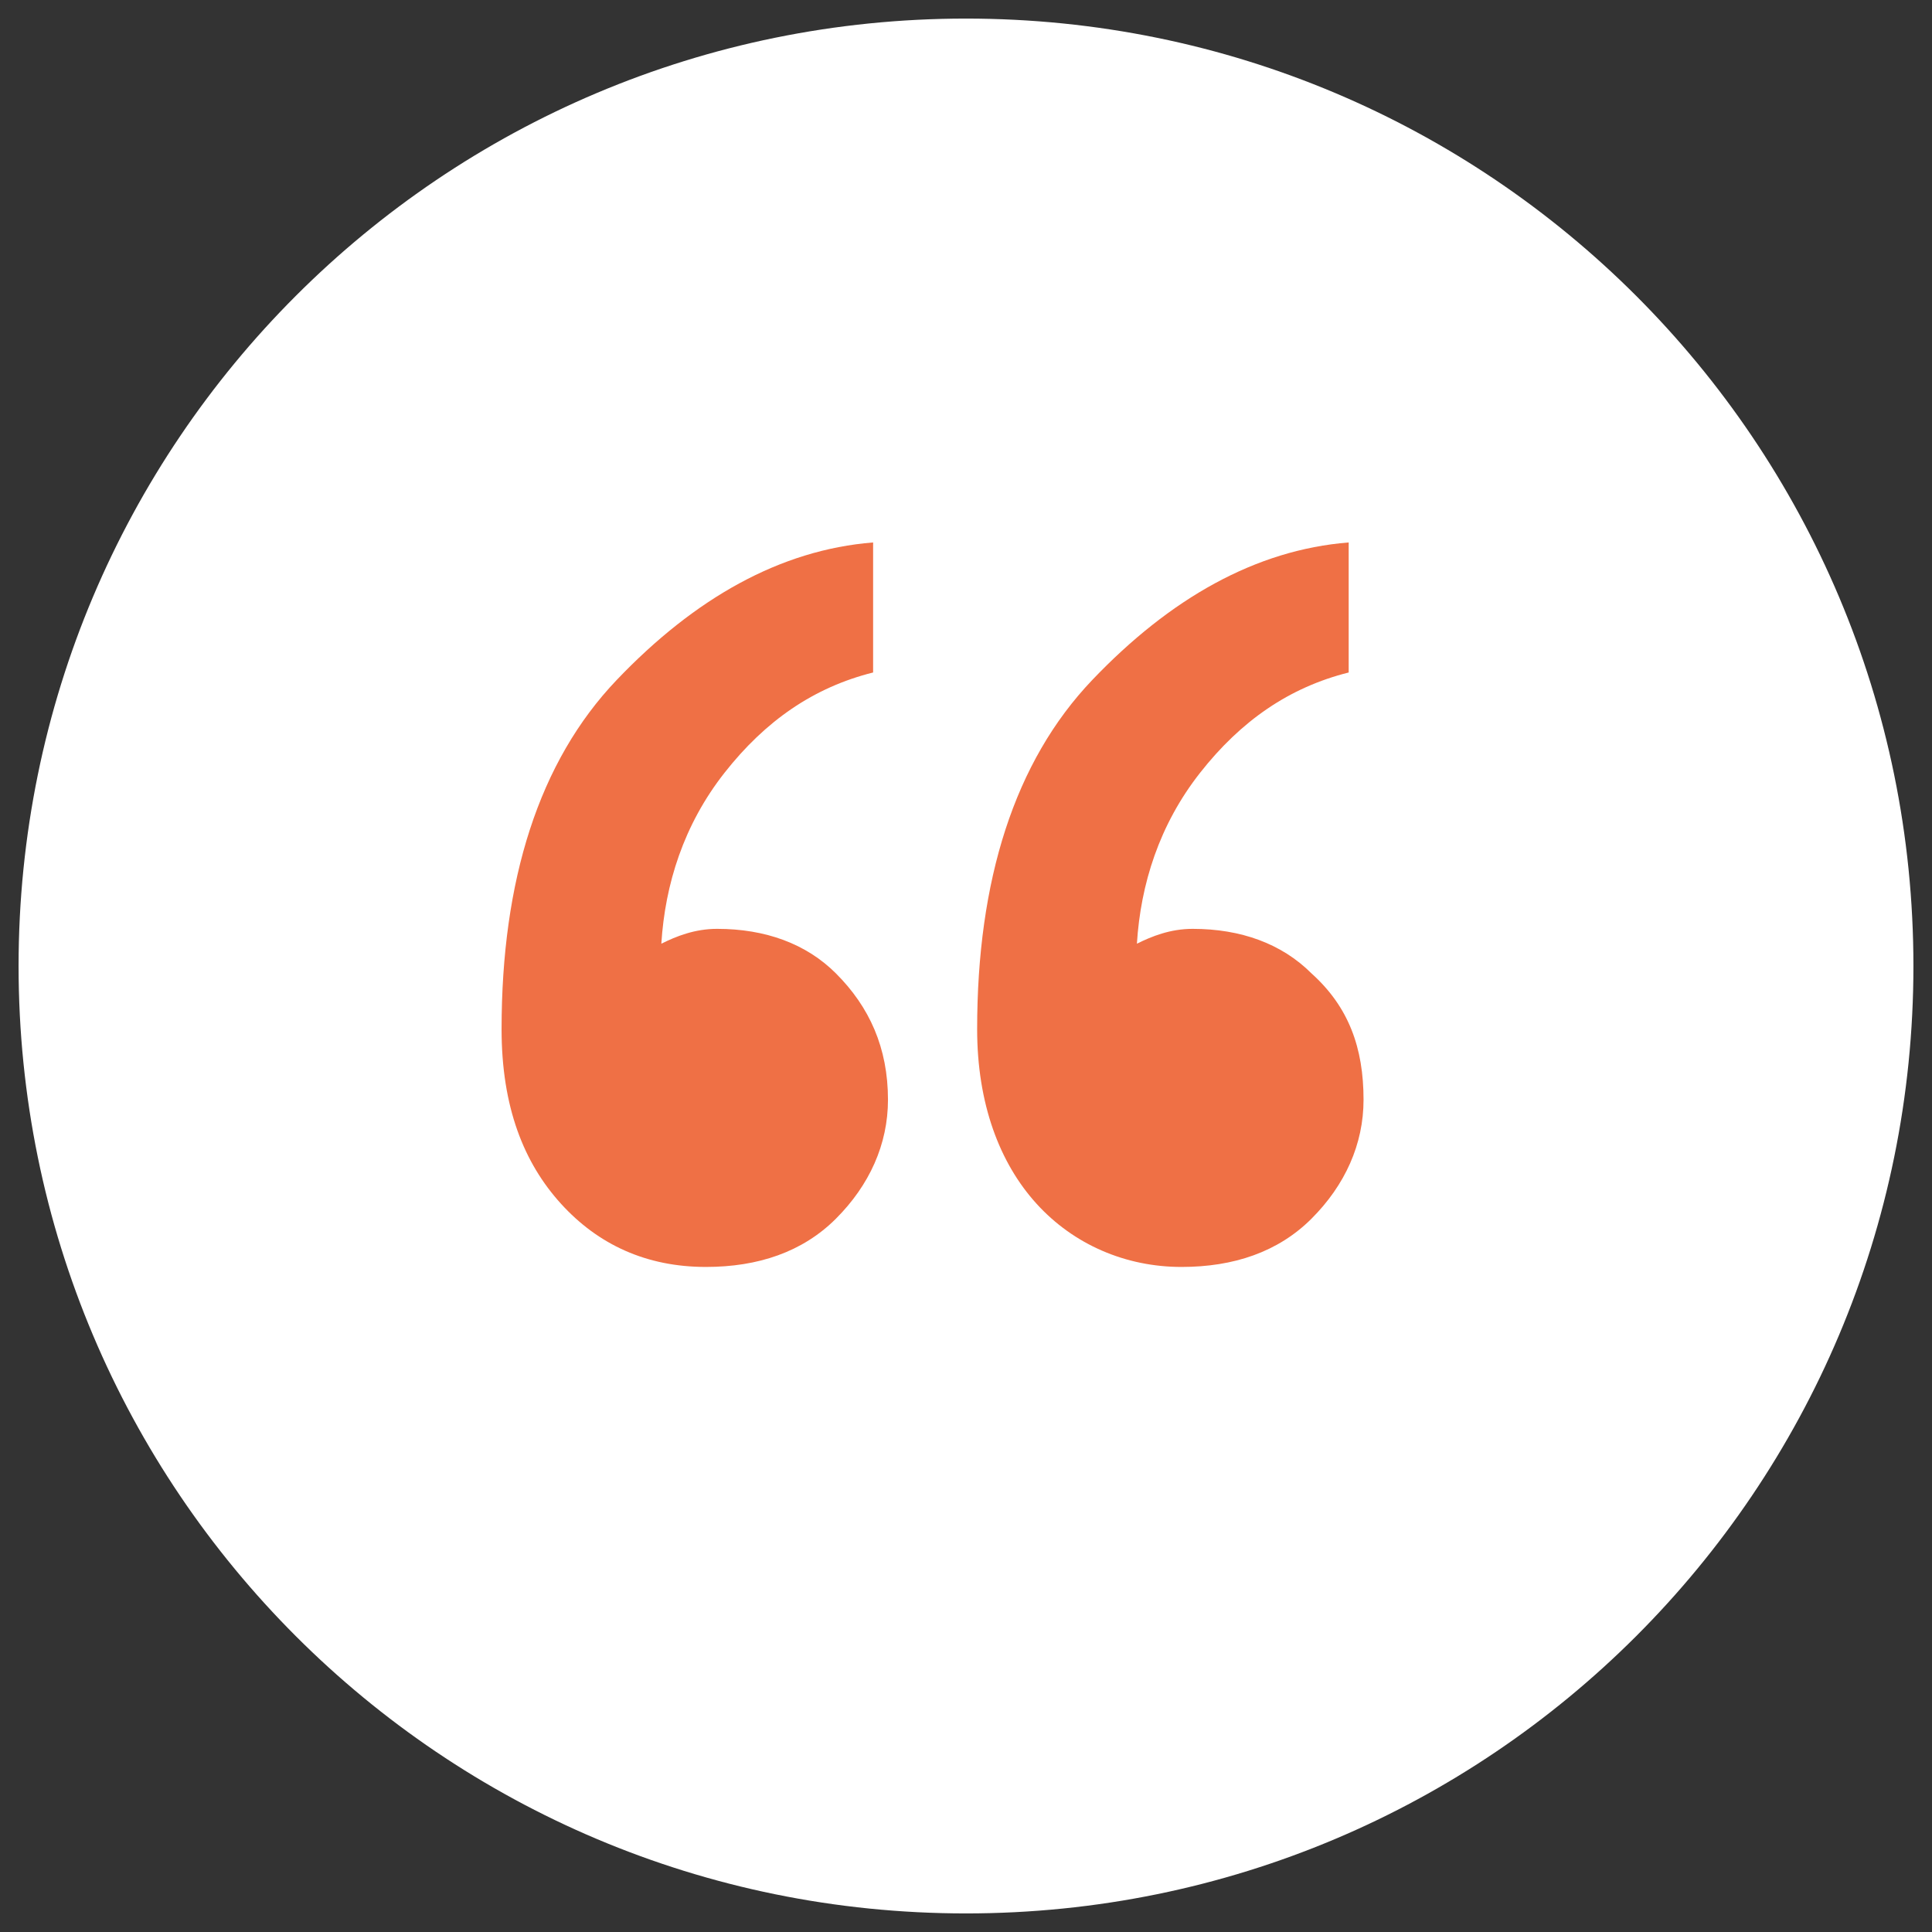
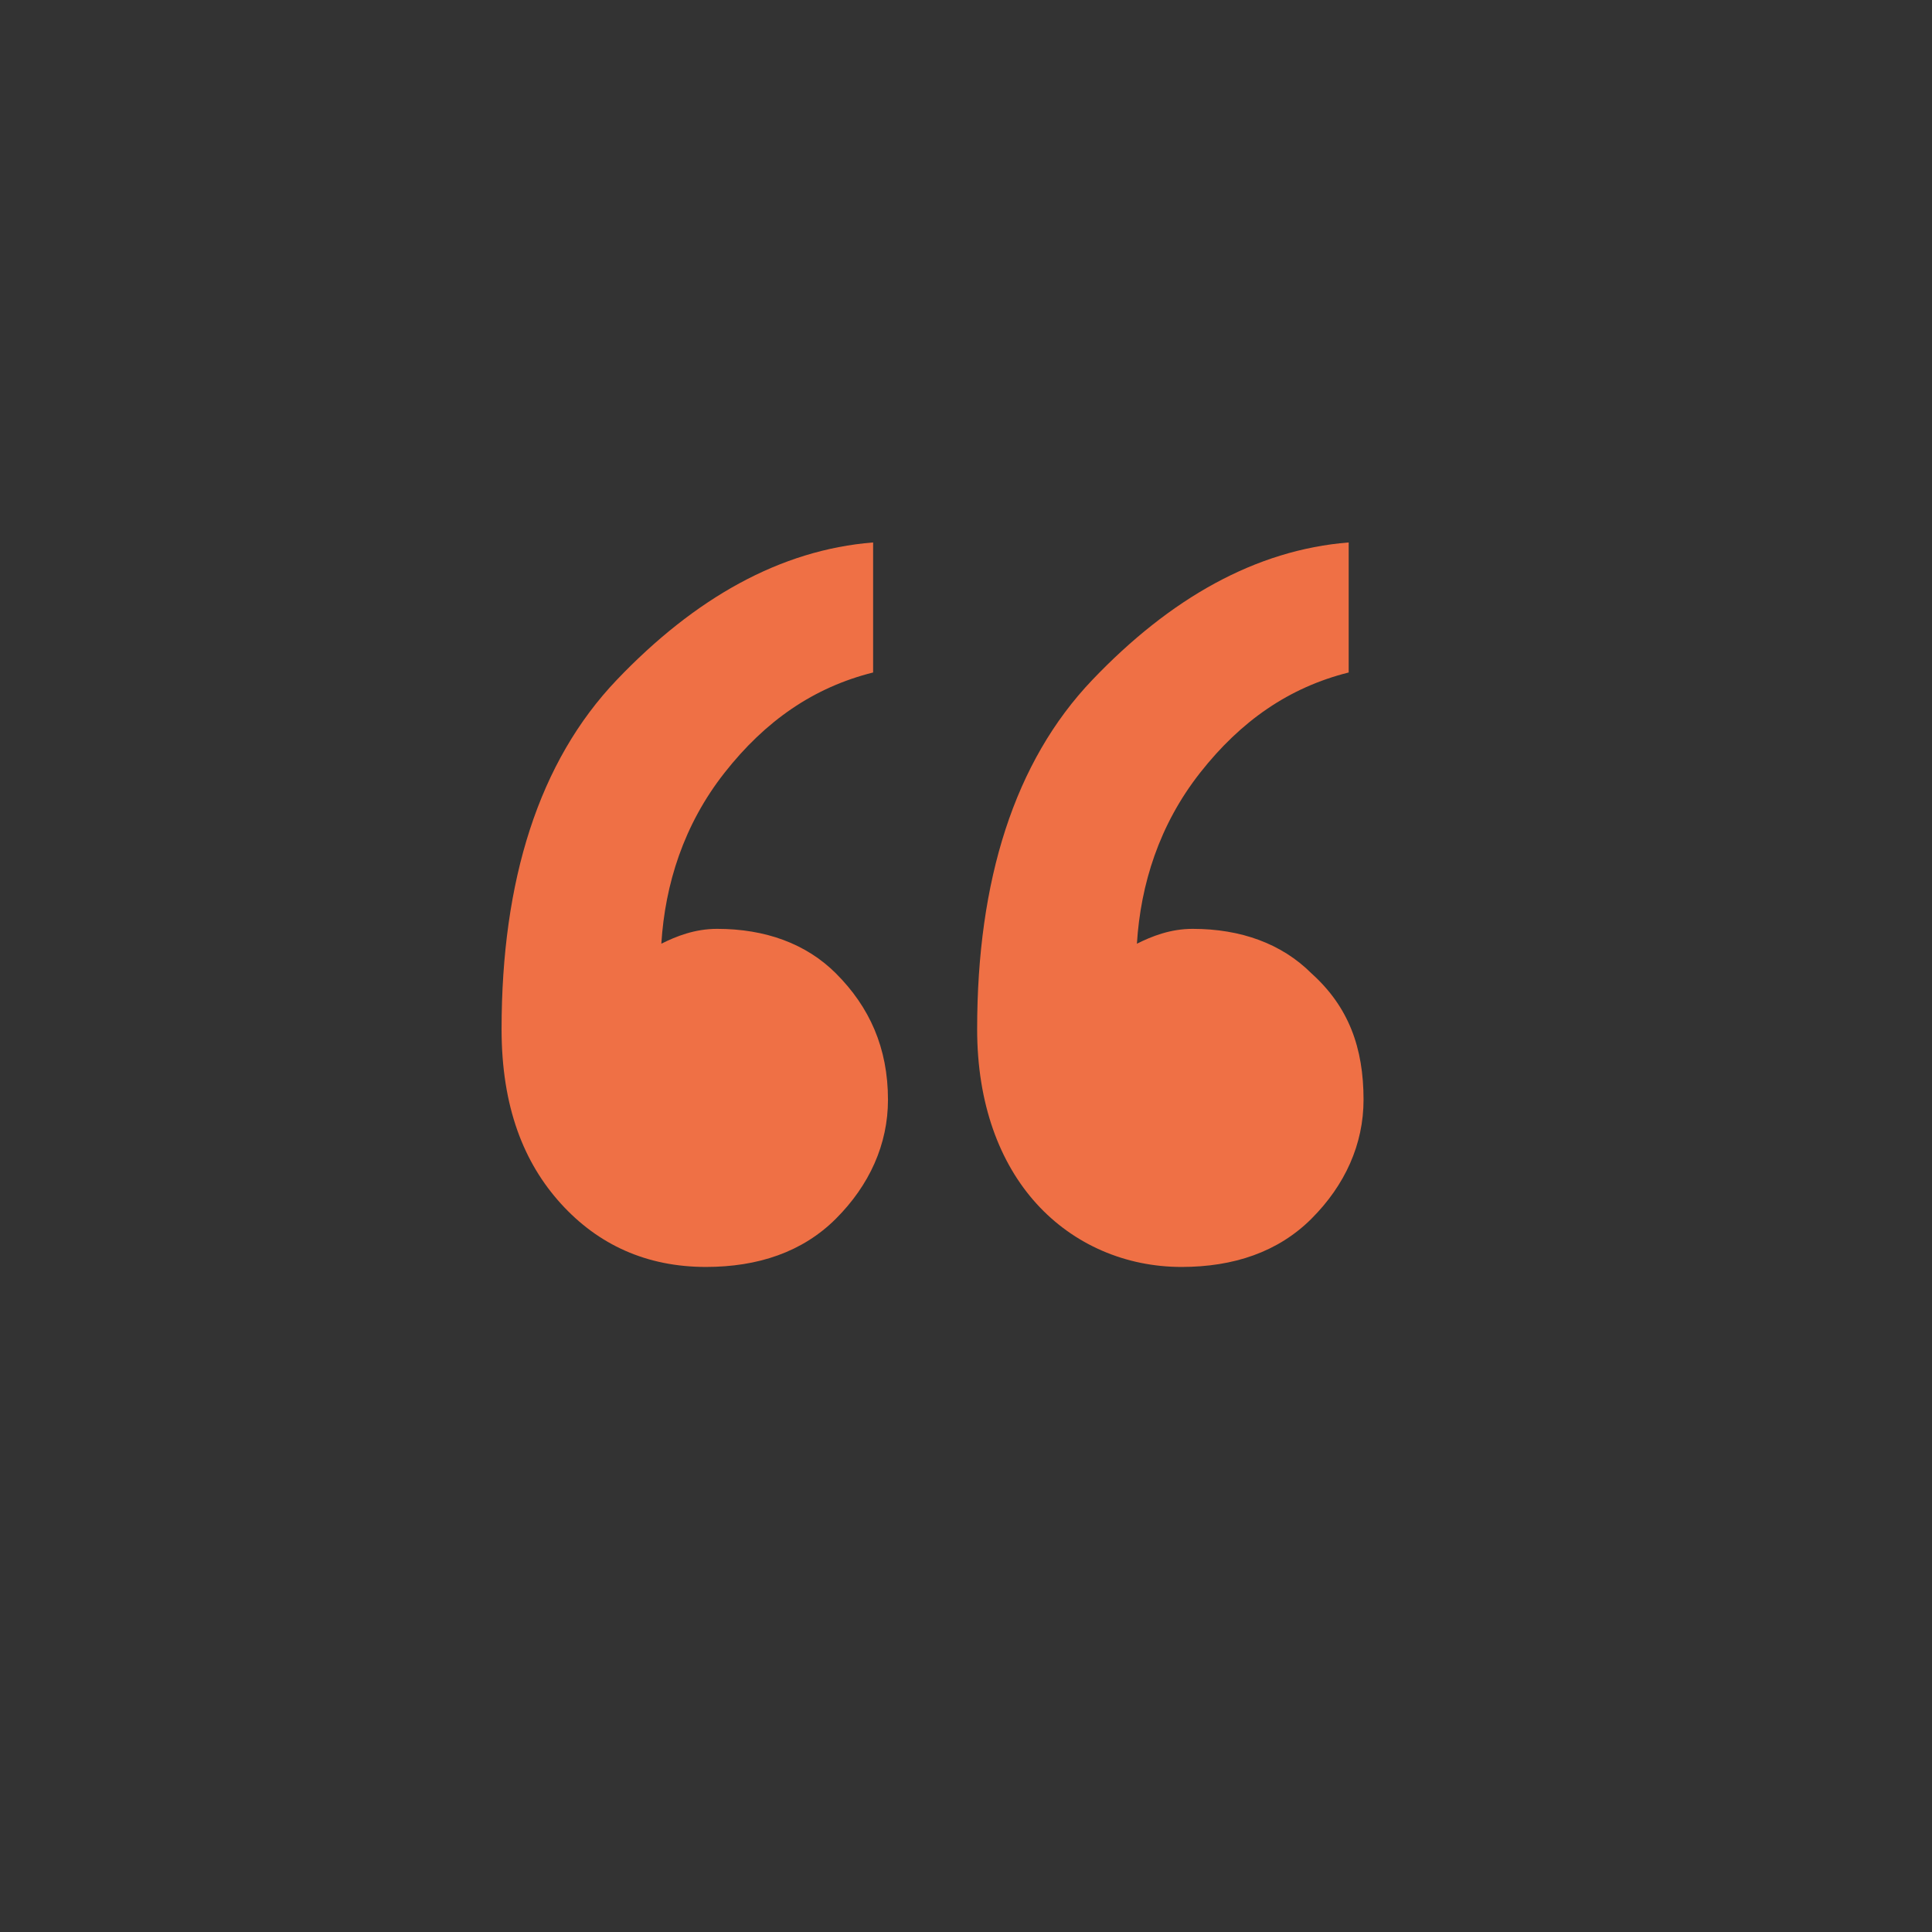
<svg xmlns="http://www.w3.org/2000/svg" version="1.1" id="Capa_1" x="0px" y="0px" width="52px" height="52px" viewBox="0 0 52 52" style="enable-background:new 0 0 52 52;" xml:space="preserve">
  <rect x="0" y="0" width="52" height="52" fill="#333333" stroke="none" />
  <style type="text/css">
	.st0{fill-rule:evenodd;clip-rule:evenodd;fill:#FFFFFF;}
	.st1{fill:#EF7045;}
</style>
  <g id="Icon" transform="translate(0.5 0.5)">
-     <path id="Oval" class="st0" d="M25.5,51C39.6,51,51,39.6,51,25.5S39.6,0,25.5,0S0,11.4,0,25.5S11.4,51,25.5,51z" />
    <g id="_x201C_" transform="translate(10 41)">
      <path class="st1" d="M26.2-11.9c0,1.2-0.5,2.3-1.4,3.2s-2.1,1.3-3.5,1.3c-1.5,0-2.9-0.6-3.9-1.7s-1.6-2.7-1.6-4.7    c0-4,1-7.2,3.1-9.4s4.4-3.5,6.9-3.7v3.5c-1.6,0.4-2.9,1.3-4,2.7c-1.1,1.4-1.6,3-1.7,4.6c0.4-0.2,0.9-0.4,1.5-0.4    c1.3,0,2.4,0.4,3.2,1.2C25.8-14.4,26.2-13.3,26.2-11.9z M13.4-11.9c0,1.2-0.5,2.3-1.4,3.2S9.9-7.4,8.5-7.4C6.9-7.4,5.6-8,4.6-9.1    S3-11.7,3-13.8c0-4,1-7.2,3.1-9.4s4.4-3.5,6.9-3.7v3.5c-1.6,0.4-2.9,1.3-4,2.7s-1.6,3-1.7,4.6c0.4-0.2,0.9-0.4,1.5-0.4    c1.3,0,2.4,0.4,3.2,1.2C12.9-14.4,13.4-13.3,13.4-11.9z" />
    </g>
  </g>
</svg>